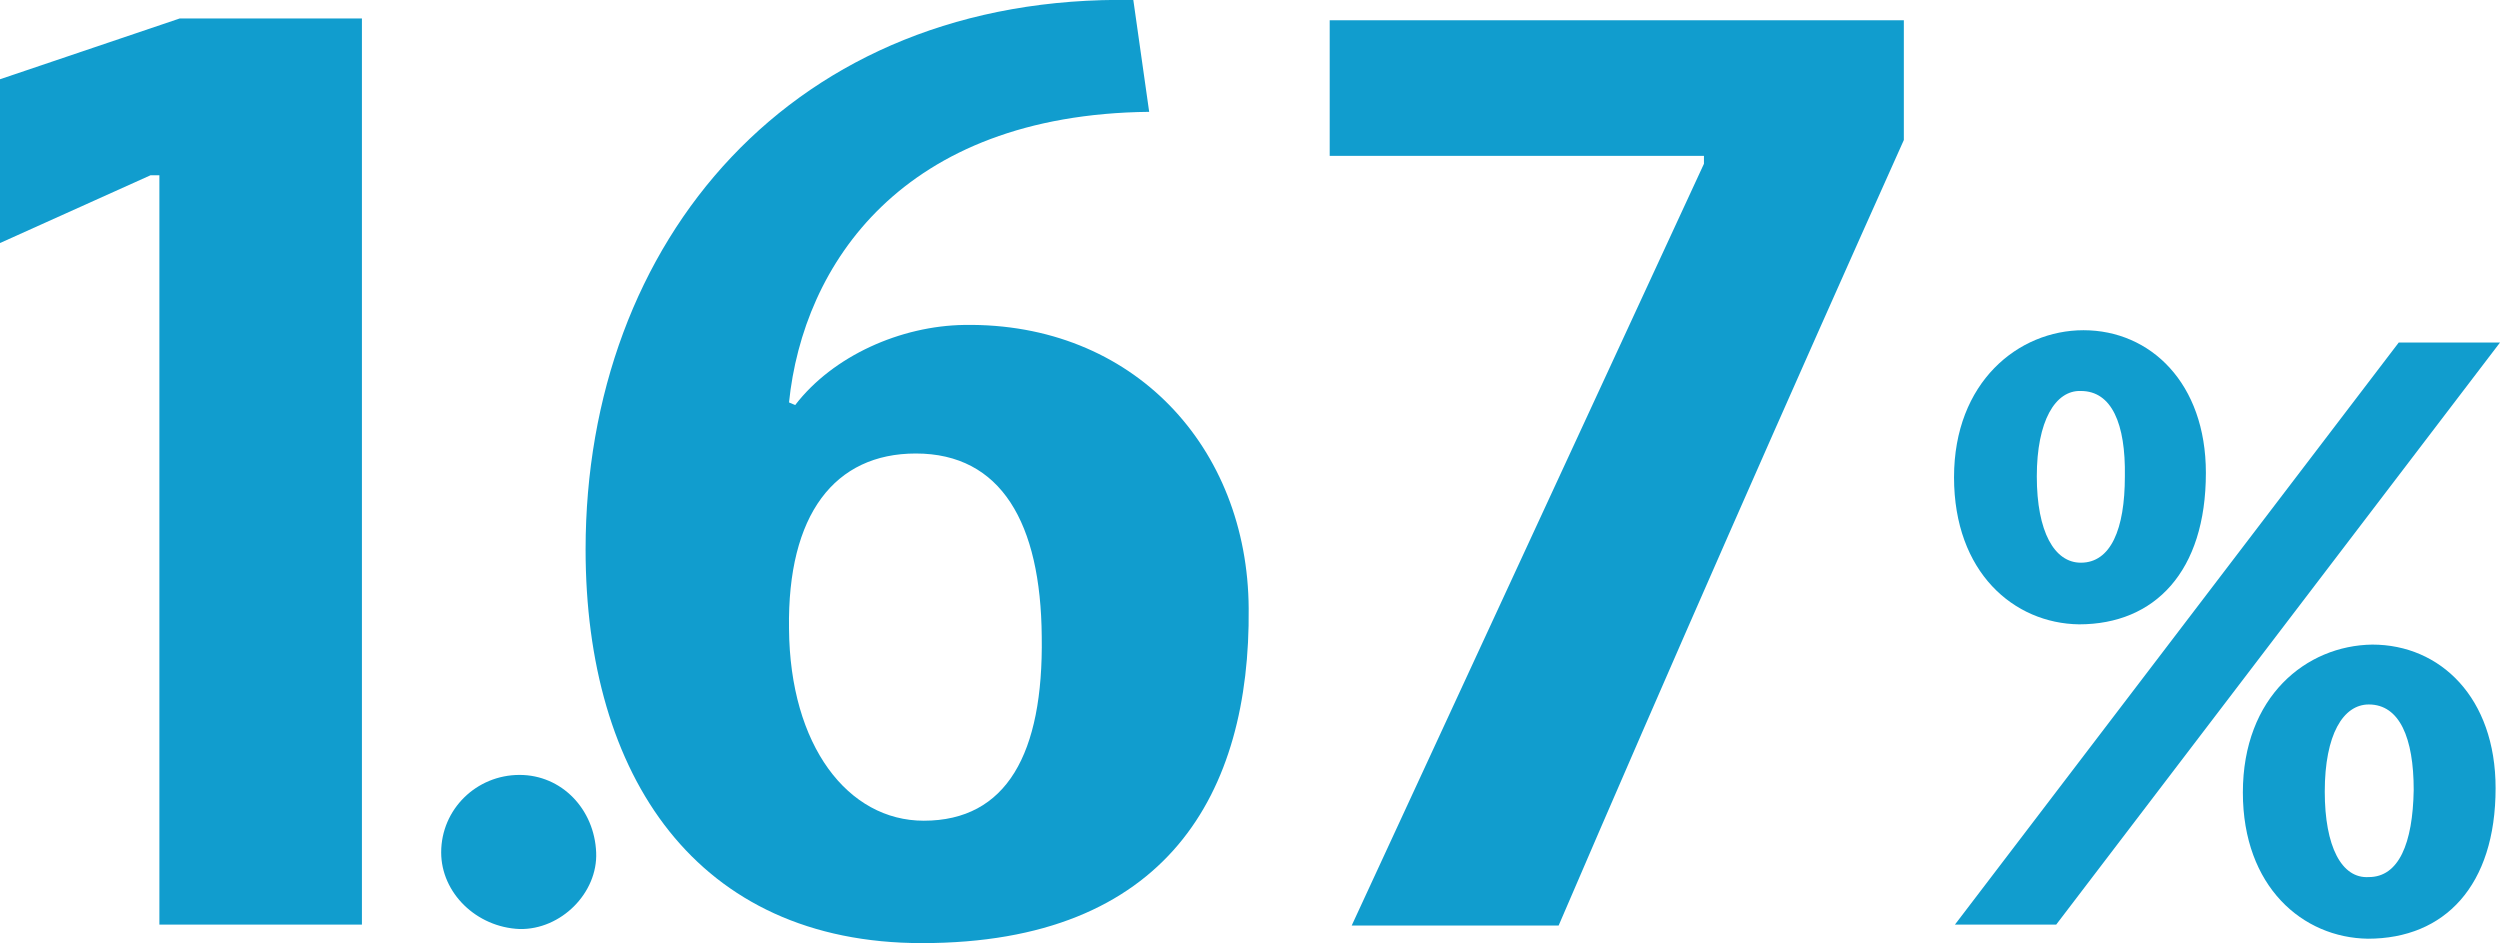
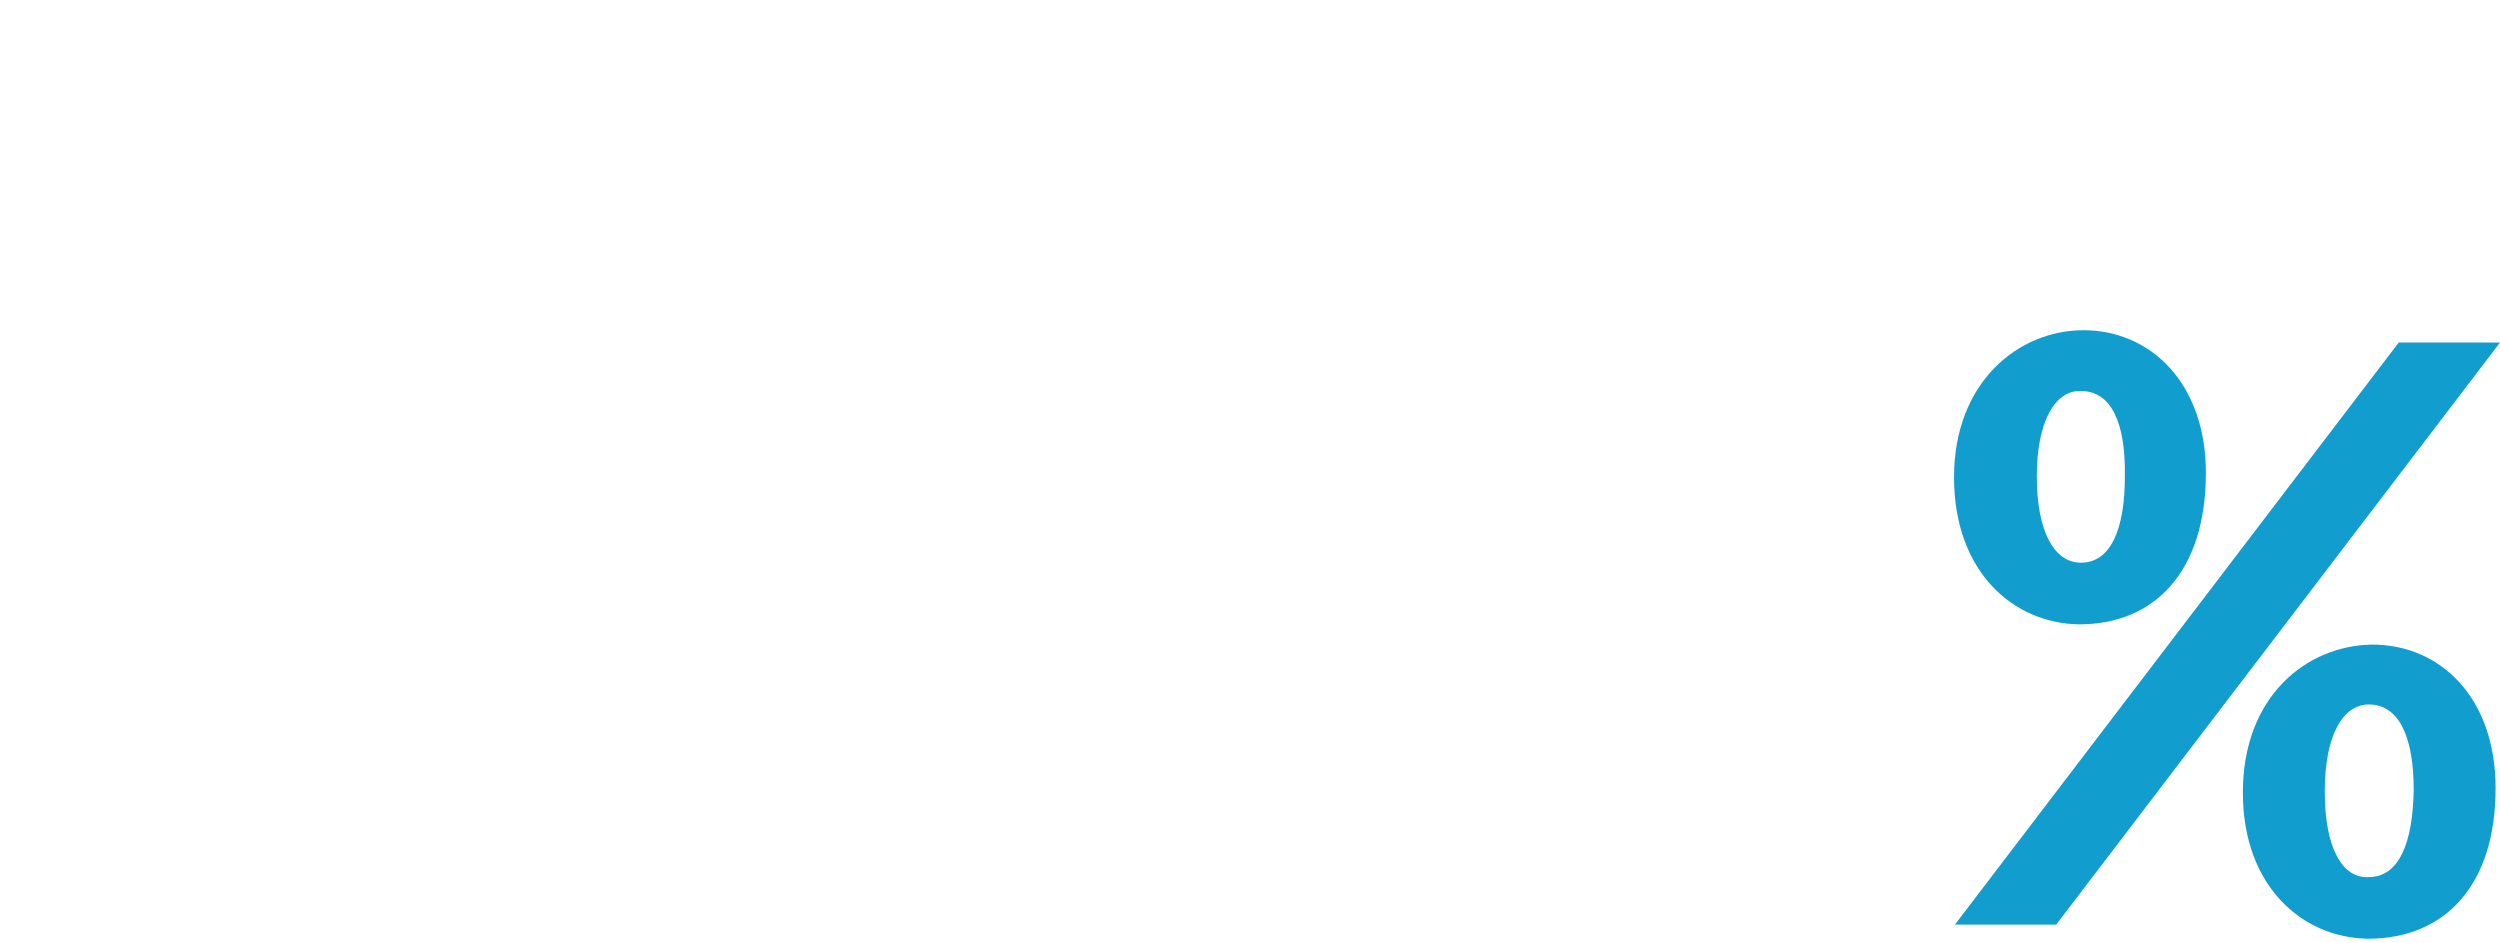
<svg xmlns="http://www.w3.org/2000/svg" version="1.1" id="圖層_1" x="0px" y="0px" viewBox="0 0 283.9 107.1" style="enable-background:new 0 0 283.9 107.1;" xml:space="preserve">
  <style type="text/css">
	.st0{fill:#119DCE;}
</style>
  <g>
-     <path class="st0" d="M17.1,19.9L0,27.6V9l20.4-6.9h20.7V105h-23V19.9H17.1z" />
-     <path class="st0" d="M59,105.5c-4.9-0.2-8.9-4.1-8.9-8.7c0-4.9,4-8.8,8.9-8.8c4.8,0,8.5,3.9,8.7,8.8   C67.9,101.4,63.7,105.6,59,105.5z" />
-     <path class="st0" d="M104.7,107.1c-25.6,0-38.2-19-38.2-44.7c0-35,23.5-63.1,62.2-62.4l1.8,12.7c-28.1,0.3-39.3,17.4-40.9,33   l0.7,0.3c4.3-5.6,12-9,19.2-9.1c19.2-0.3,32.2,13.9,32.3,32.2C142,90,132.6,107.1,104.7,107.1z M104,51.5   c-9.2,0-14.6,6.9-14.4,19.9c0.1,13.3,6.7,21.8,15.3,21.8c9.4,0,13.6-7.6,13.4-20.9C118.2,59.4,113.7,51.5,104,51.5z" />
-     <path class="st0" d="M193.6,17.7H151V2.3h65.2v13.6c-12.7,28.3-27,60.8-39.2,89.2h-23.5l40-86.5v-0.9H193.6z" />
    <path class="st0" d="M221.9,54.2c0-10.8,7.3-16.7,14.7-16.7c7.6,0,13.9,6,13.9,16.2c0,11.2-5.8,17.2-14.4,17.2   C228.7,70.8,221.9,65,221.9,54.2z M272.4,38.9h11.5L233.5,105H222L272.4,38.9z M241.3,54.1c0.1-6-1.5-9.7-5-9.7   c-2.9-0.1-5,3.4-5,9.7s2,9.8,5,9.8C239.7,63.9,241.3,60.1,241.3,54.1z M254.7,90c0-10.9,7.2-16.7,14.7-16.8c7.7,0,14,6,14,16.3   c0,11.1-5.8,17.1-14.5,17.1C261.5,106.5,254.7,100.7,254.7,90z M274.1,89.7c0-5.9-1.6-9.7-5.1-9.7c-2.9,0-5,3.4-5,9.9   c0,6.2,1.9,9.9,5,9.7C272.4,99.6,274,95.8,274.1,89.7z" />
  </g>
</svg>